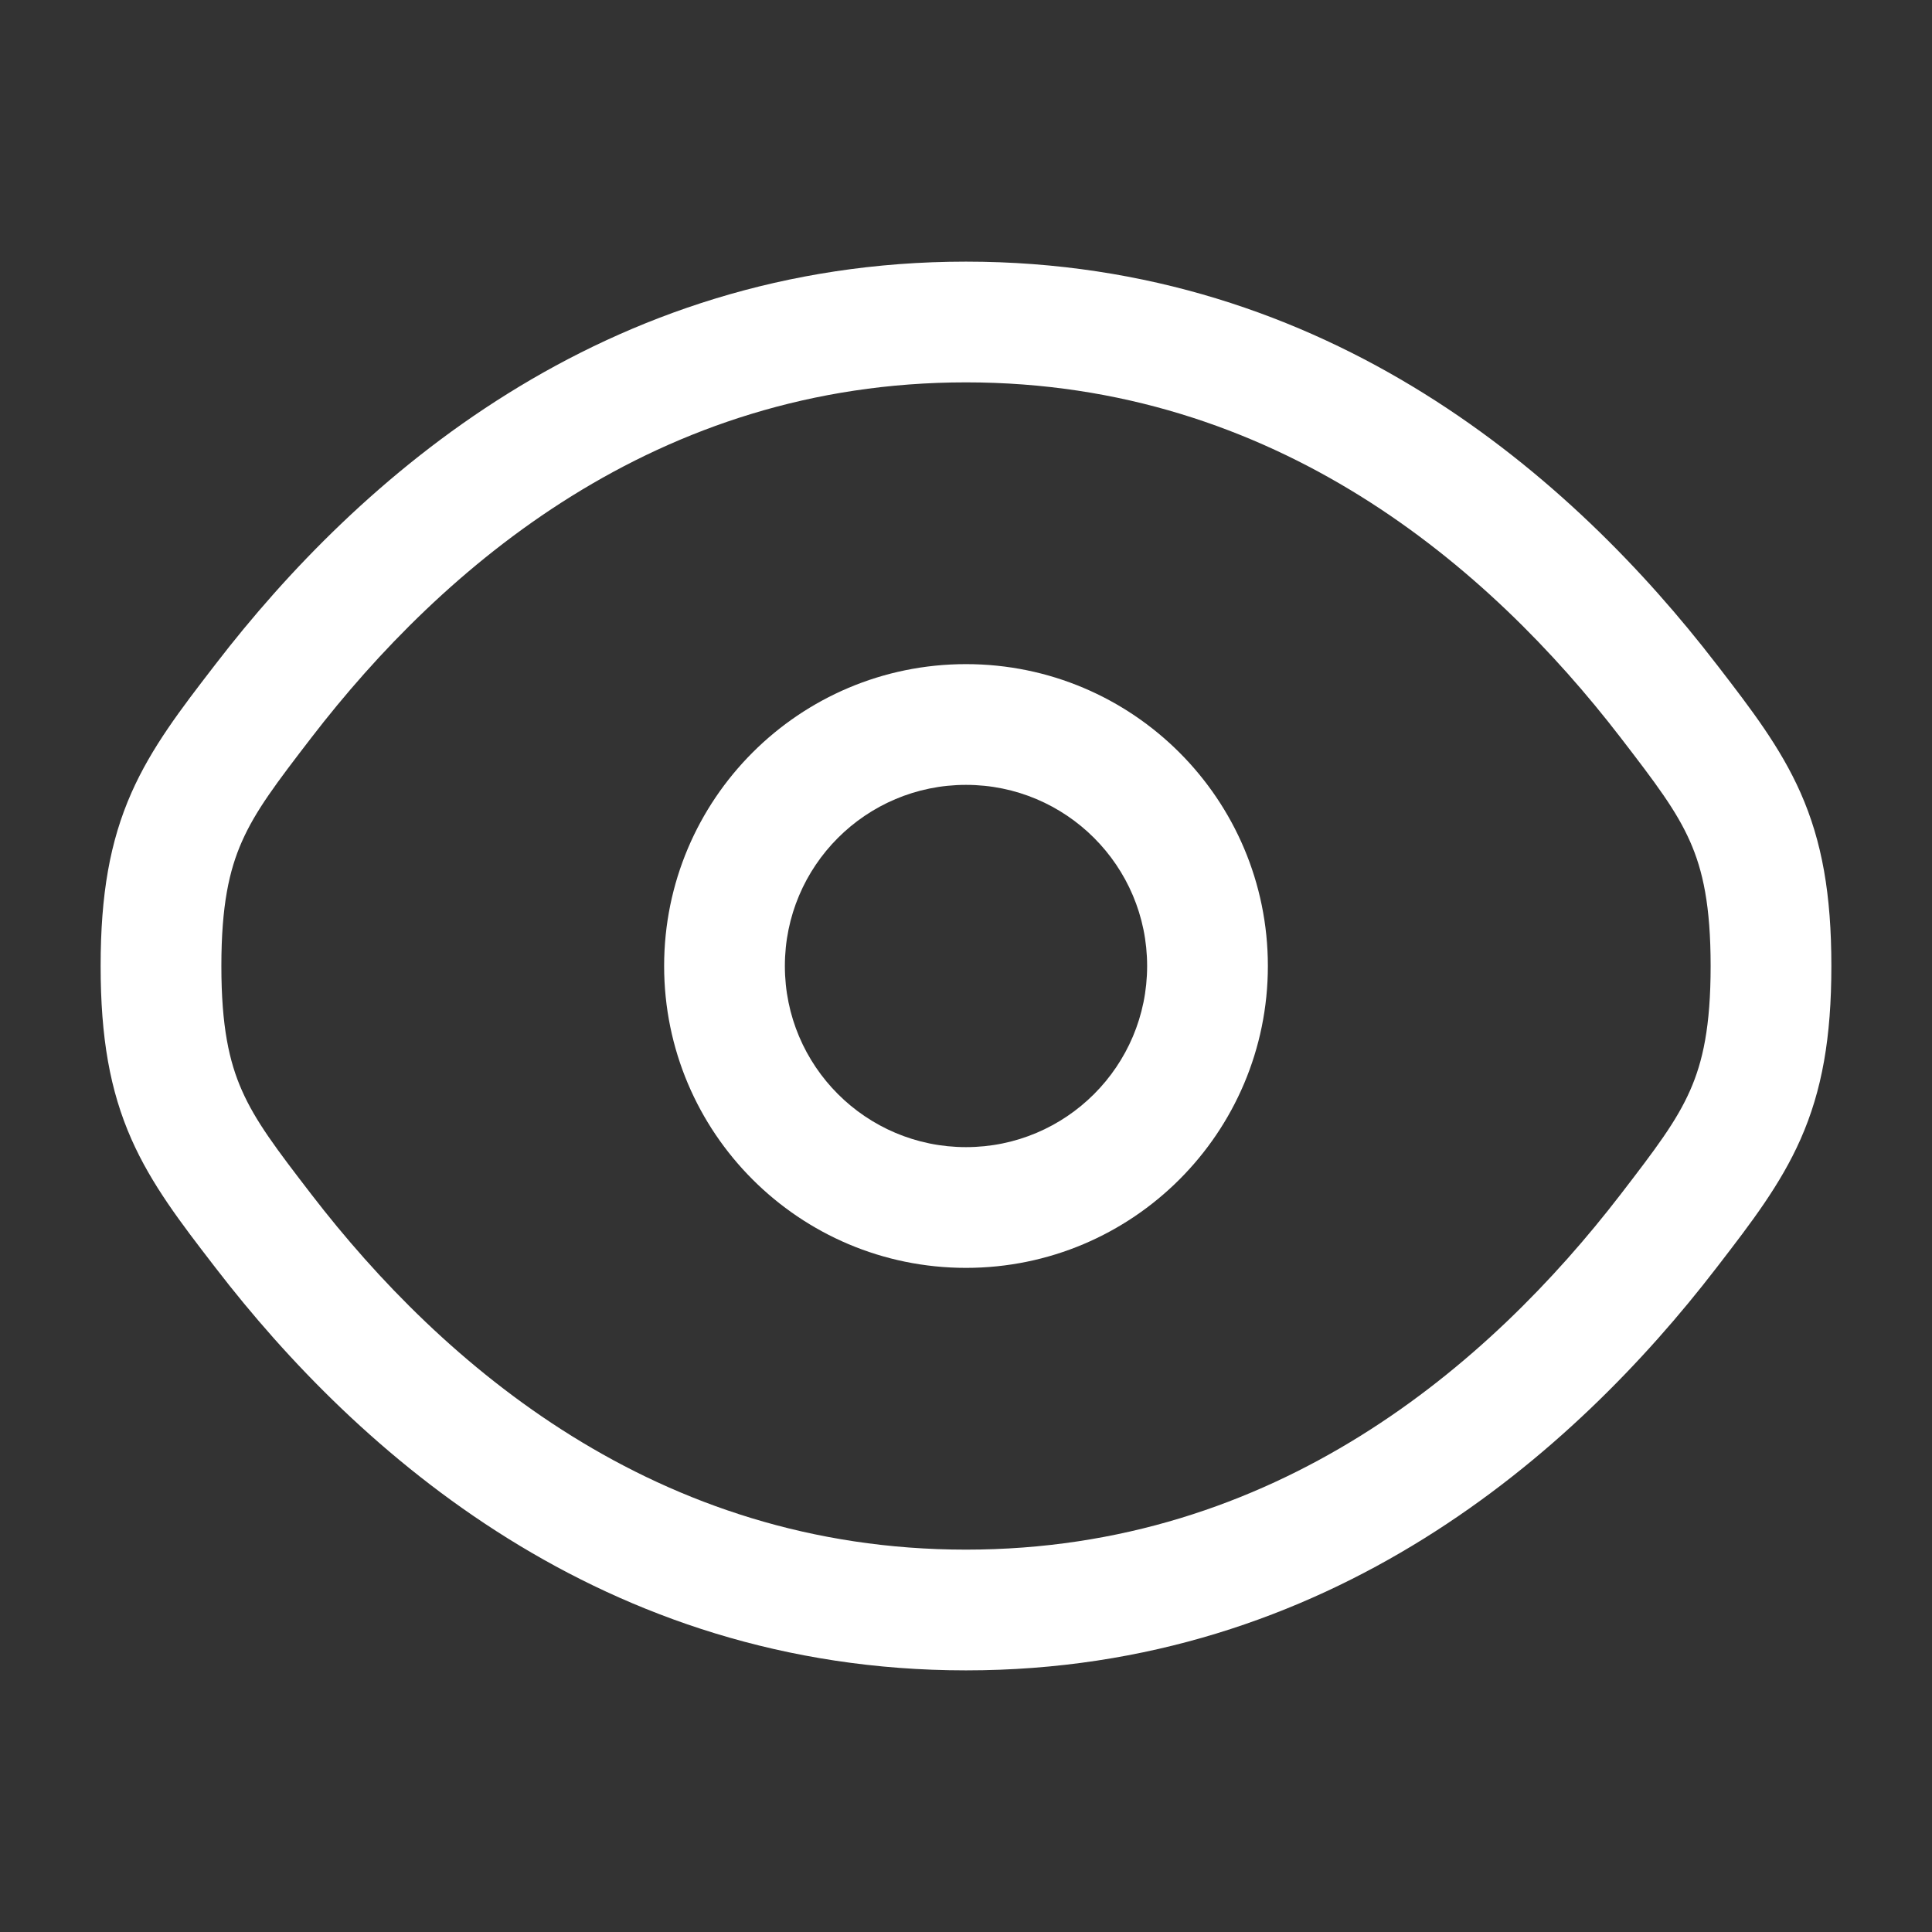
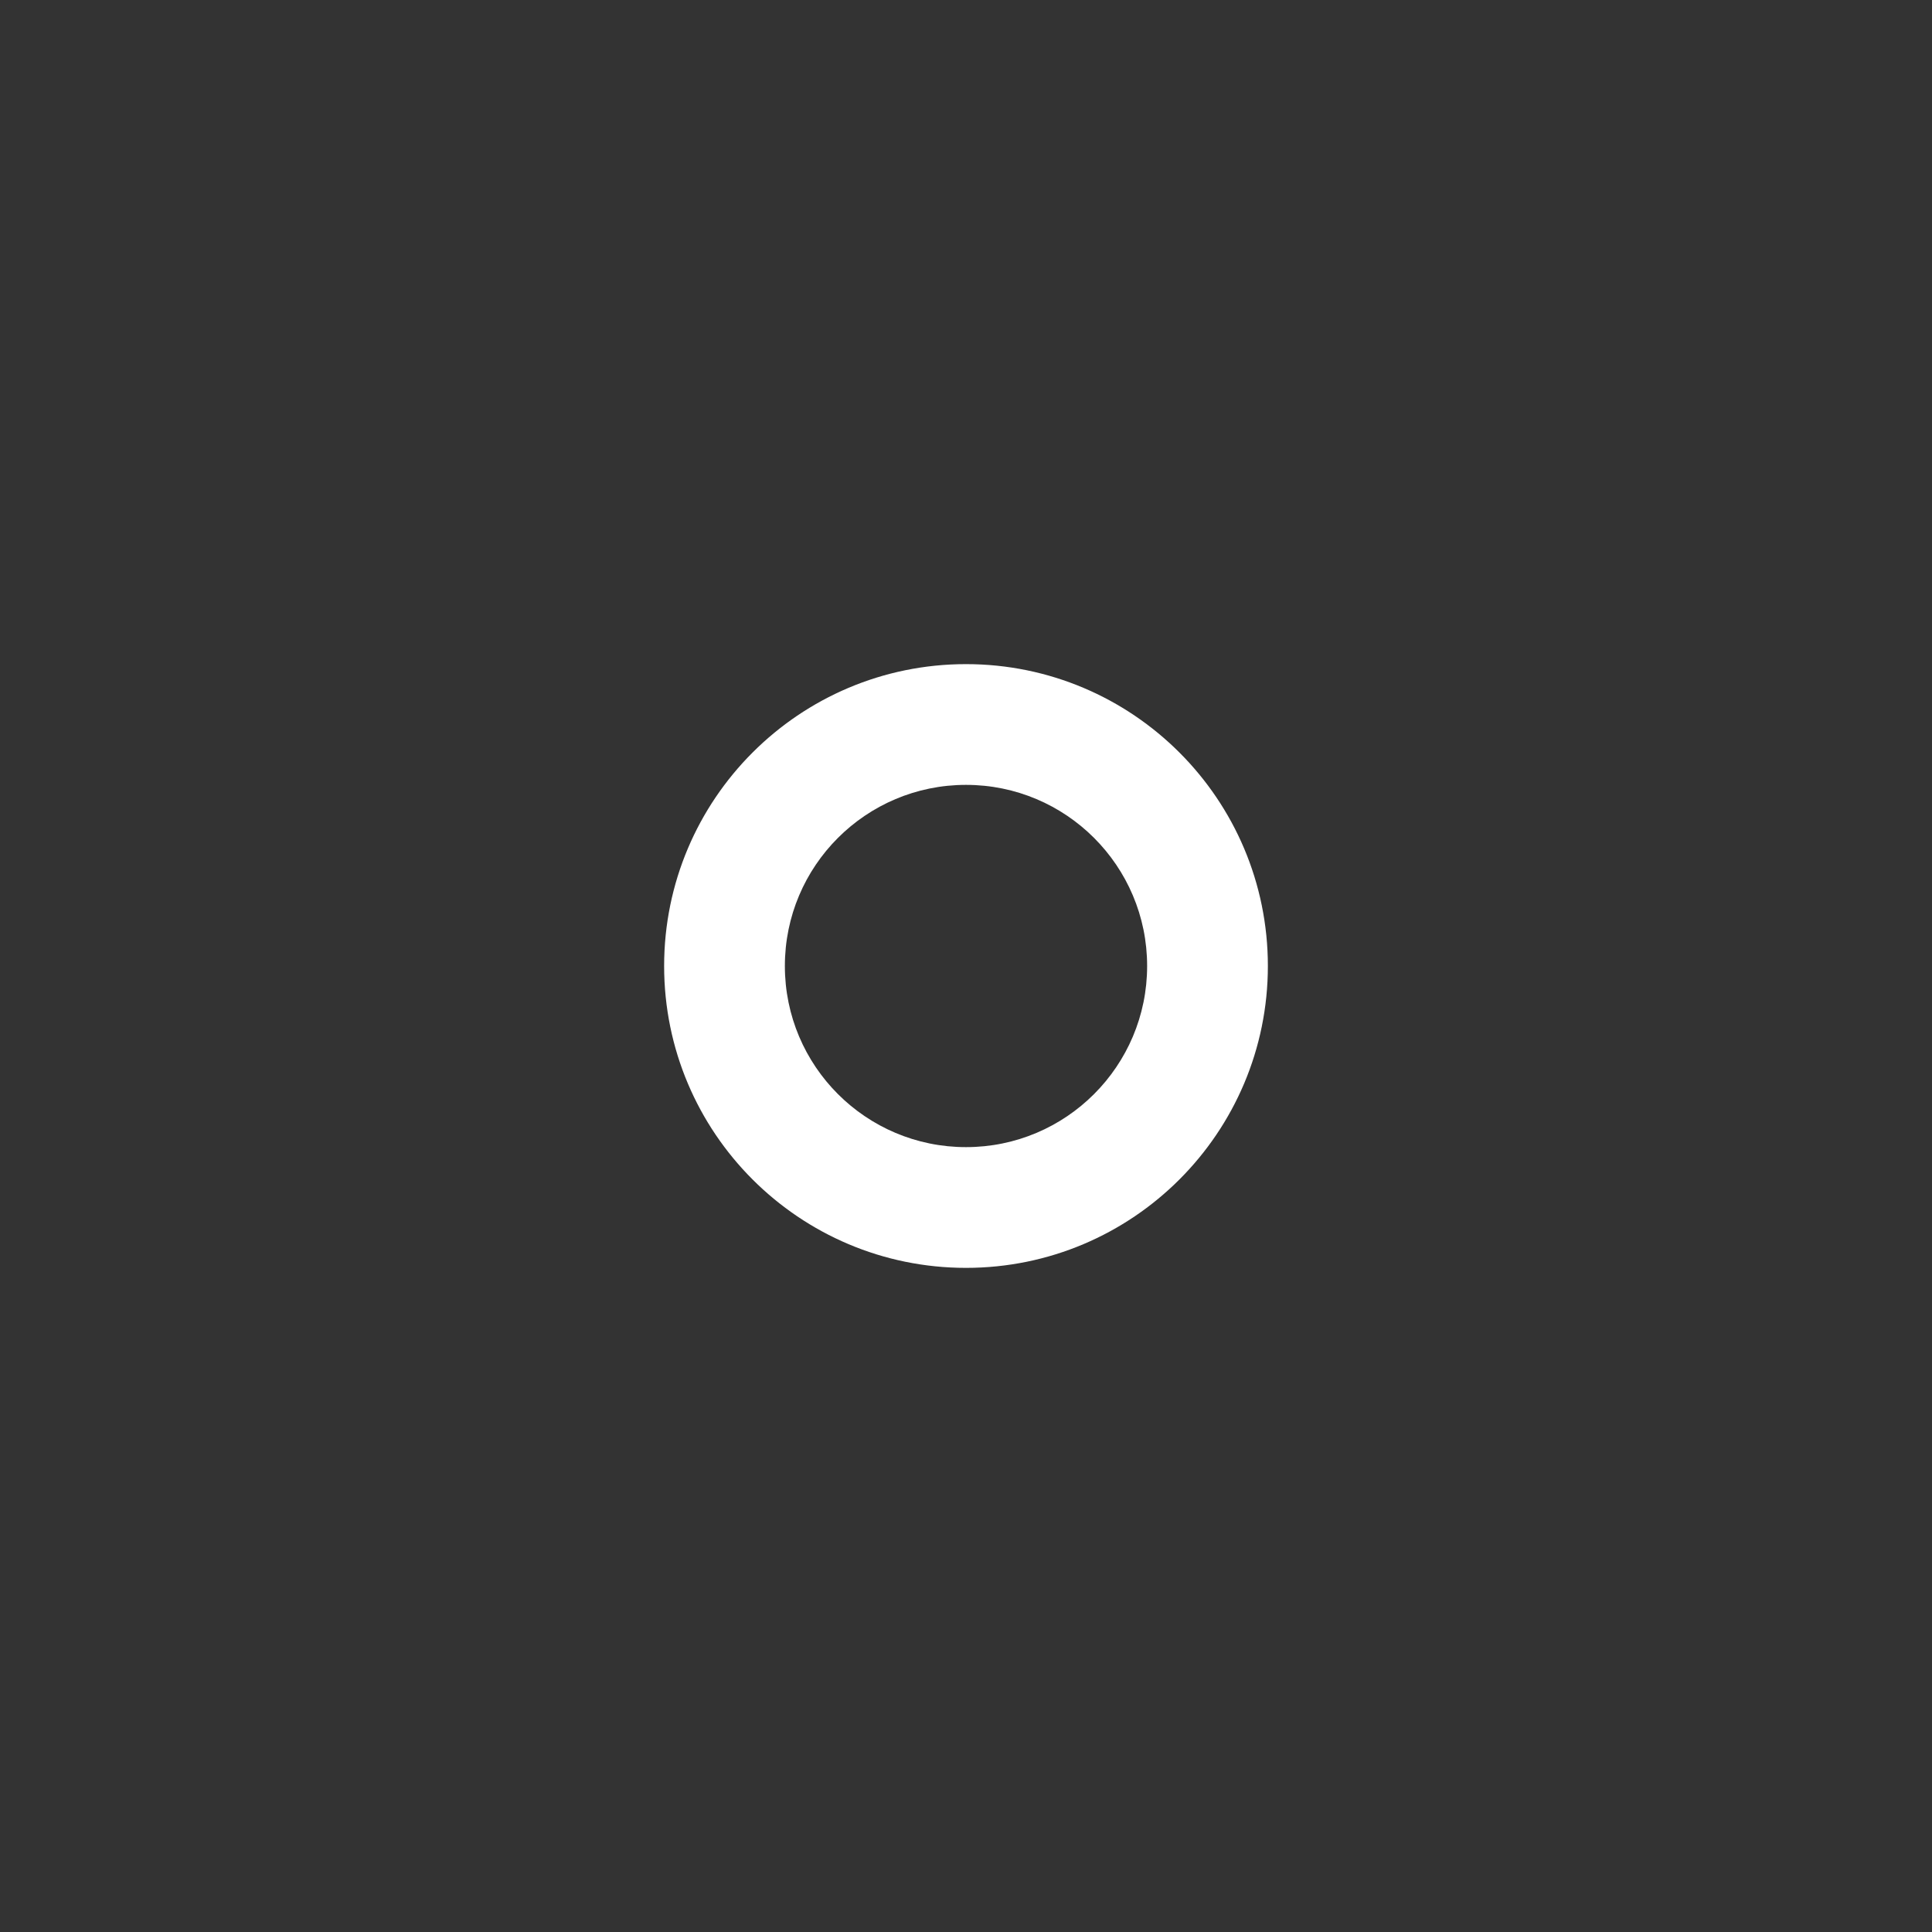
<svg xmlns="http://www.w3.org/2000/svg" width="69" height="69" viewBox="0 0 69 69" fill="none">
  <rect x="0" y="0" width="69" height="69" fill="#333333" stroke="none" />
  <path fill-rule="evenodd" clip-rule="evenodd" d="M34.5 23.719C28.546 23.719 23.719 28.546 23.719 34.5C23.719 40.454 28.546 45.281 34.5 45.281C40.454 45.281 45.281 40.454 45.281 34.5C45.281 28.546 40.454 23.719 34.5 23.719ZM28.031 34.5C28.031 30.927 30.927 28.031 34.5 28.031C38.072 28.031 40.969 30.927 40.969 34.5C40.969 38.072 38.072 40.969 34.5 40.969C30.927 40.969 28.031 38.072 28.031 34.5Z" fill="white" />
-   <path fill-rule="evenodd" clip-rule="evenodd" d="M34.5 9.344C21.522 9.344 12.78 17.118 7.707 23.71L7.615 23.829C6.468 25.319 5.411 26.691 4.694 28.314C3.926 30.052 3.594 31.946 3.594 34.5C3.594 37.054 3.926 38.948 4.694 40.686C5.411 42.309 6.468 43.681 7.615 45.171L7.707 45.29C12.78 51.882 21.522 59.656 34.5 59.656C47.478 59.656 56.22 51.882 61.293 45.29L61.385 45.171C62.532 43.681 63.589 42.309 64.306 40.686C65.074 38.948 65.406 37.054 65.406 34.5C65.406 31.946 65.074 30.052 64.306 28.314C63.589 26.691 62.532 25.319 61.385 23.828L61.293 23.71C56.22 17.118 47.478 9.344 34.5 9.344ZM11.124 26.34C15.809 20.254 23.432 13.656 34.5 13.656C45.568 13.656 53.191 20.254 57.876 26.34C59.137 27.978 59.876 28.957 60.361 30.057C60.815 31.084 61.094 32.341 61.094 34.5C61.094 36.659 60.815 37.916 60.361 38.943C59.876 40.043 59.137 41.022 57.876 42.66C53.191 48.746 45.568 55.344 34.5 55.344C23.432 55.344 15.809 48.746 11.124 42.66C9.863 41.022 9.124 40.043 8.639 38.943C8.185 37.916 7.906 36.659 7.906 34.5C7.906 32.341 8.185 31.084 8.639 30.057C9.124 28.957 9.863 27.978 11.124 26.34Z" fill="white" />
</svg>